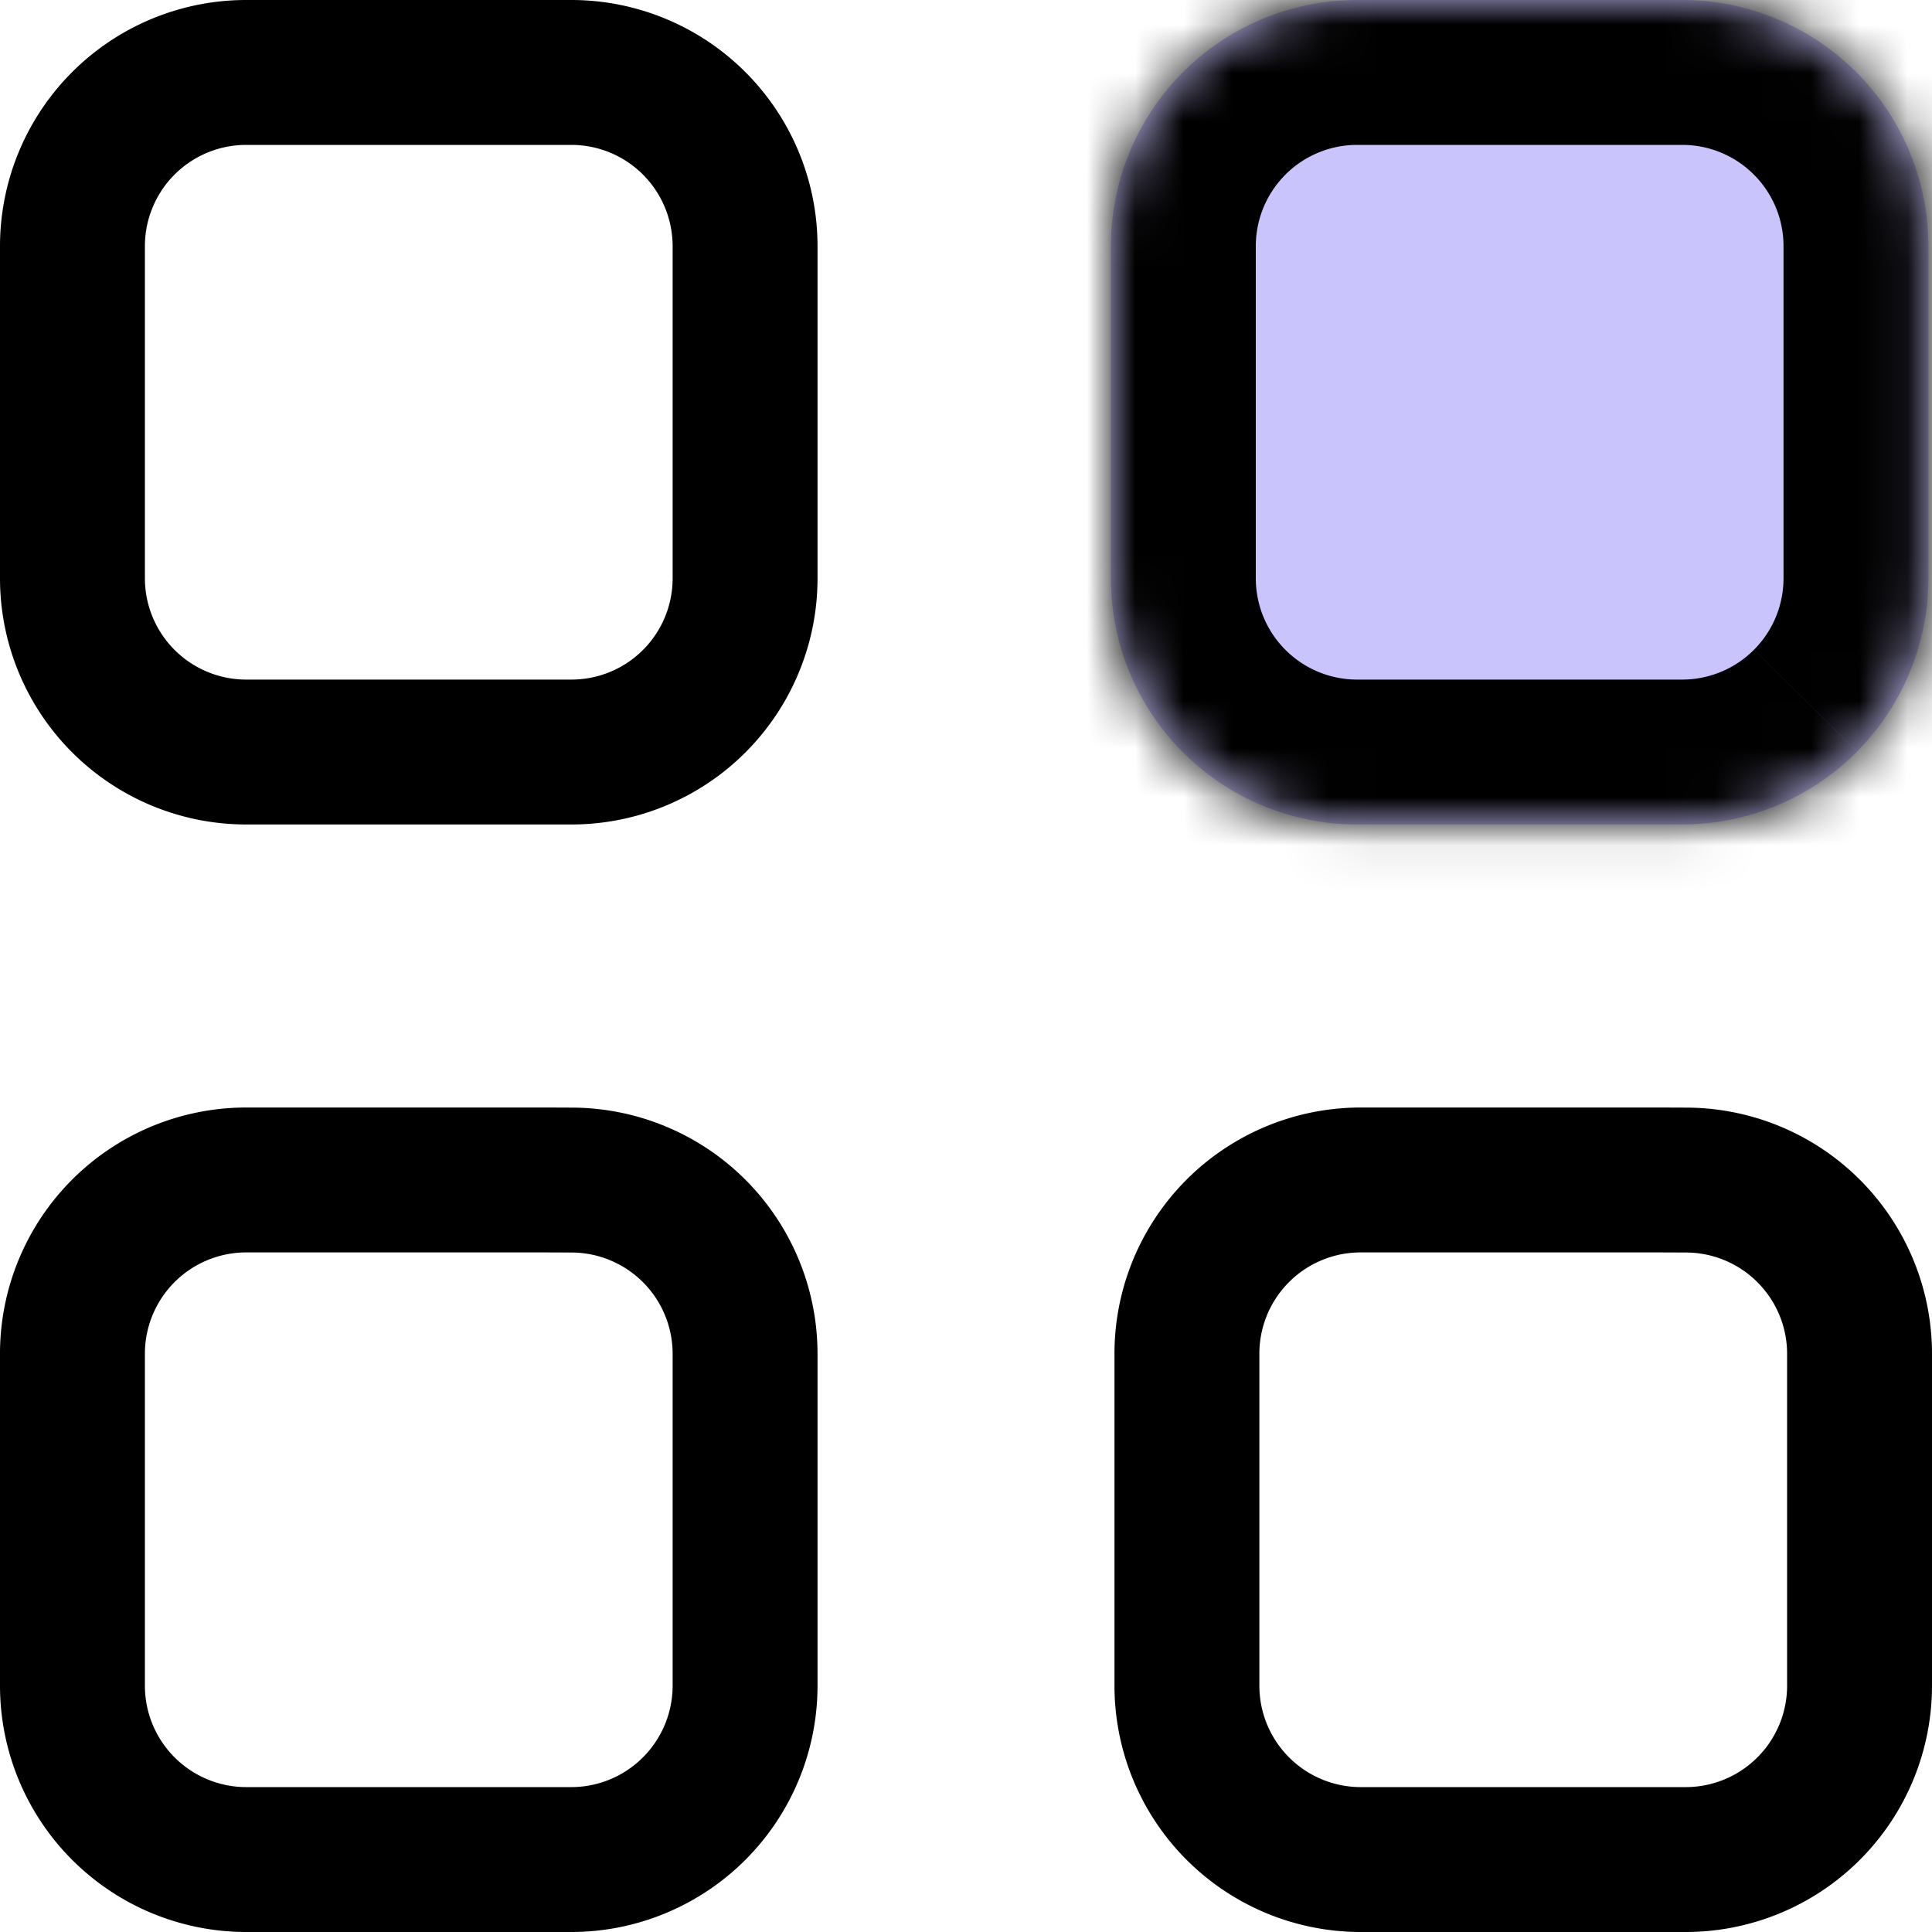
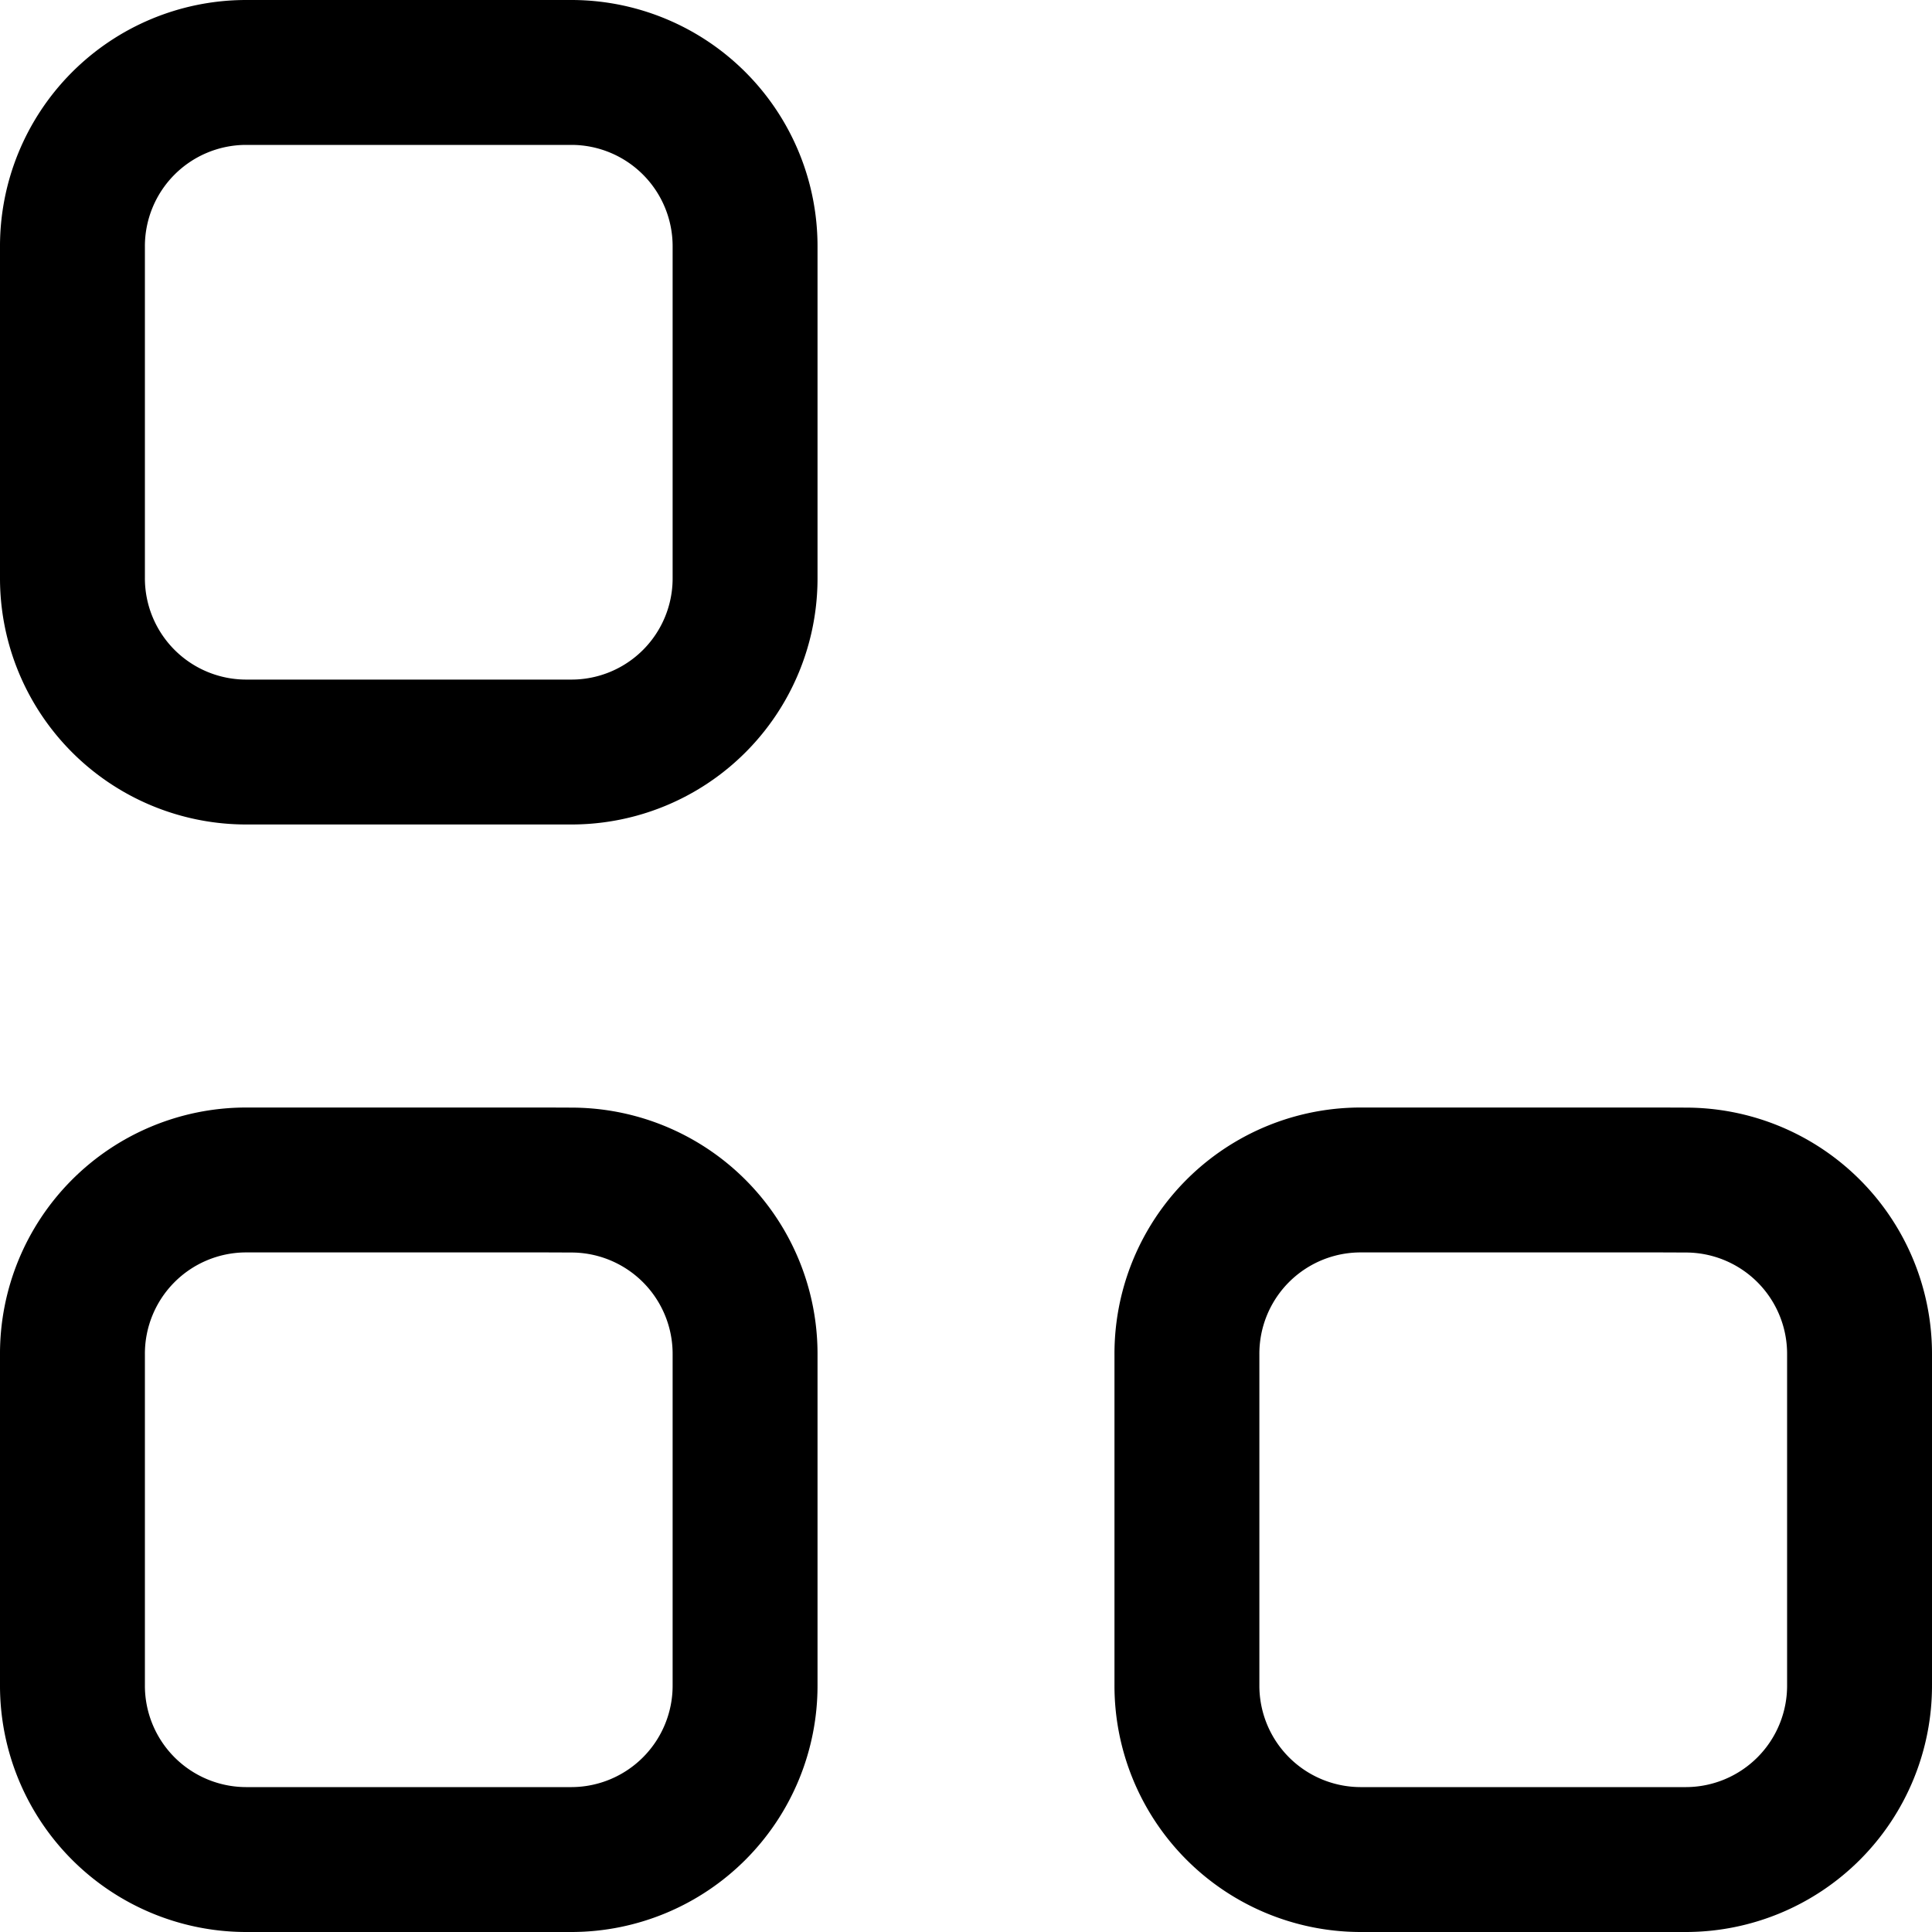
<svg xmlns="http://www.w3.org/2000/svg" width="40" height="40" fill="none">
  <path stroke="#000" stroke-width="3" d="m11.334 24.43.508.002a3.598 3.598 0 0 1 3.584 3.614v6.84a3.6 3.6 0 0 1-3.581 3.614H5.083A3.6 3.6 0 0 1 1.5 34.886v-6.842a3.598 3.598 0 0 1 3.581-3.614h6.253zm23.074 0 .508.002a3.598 3.598 0 0 1 3.584 3.614v6.84a3.6 3.6 0 0 1-3.581 3.614h-6.764a3.6 3.6 0 0 1-3.581-3.614v-6.842a3.597 3.597 0 0 1 3.581-3.614h6.253zM15.426 5.114v6.843a3.595 3.595 0 0 1-3.581 3.613H5.083A3.598 3.598 0 0 1 1.5 11.955V5.114A3.598 3.598 0 0 1 5.081 1.5h6.764a3.598 3.598 0 0 1 3.581 3.614z" />
  <mask id="a" fill="#fff">
    <path d="M28.078 0h6.77a5.099 5.099 0 0 1 5.078 5.12v6.83a5.1 5.1 0 0 1-5.078 5.12h-6.77A5.097 5.097 0 0 1 23 11.95V5.12A5.099 5.099 0 0 1 28.078 0" />
  </mask>
-   <path fill="#5746F4" fill-opacity=".32" d="M28.078 0h6.77a5.099 5.099 0 0 1 5.078 5.12v6.83a5.1 5.1 0 0 1-5.078 5.12h-6.77A5.097 5.097 0 0 1 23 11.95V5.12A5.099 5.099 0 0 1 28.078 0" />
-   <path fill="#000" d="m34.848 0 .012-3h-.012v3zm5.078 5.12-3-.013v.013h3zm0 6.83h-3v.013l3-.013zm-5.078 5.12v3h.012l-.012-3zm-6.77 0-.012 3h.012v-3zM23 11.95l3 .013v-.013h-3zm0-6.83h3v-.013l-3 .013zM28.078 3h6.77v-6h-6.77v6zm6.758 0c.276.001.549.056.803.163l2.318-5.534A8.098 8.098 0 0 0 34.86-3l-.024 6zm.803.163c.254.106.485.262.679.458l4.26-4.226a8.097 8.097 0 0 0-2.621-1.766l-2.318 5.534zm.679.458a2.1 2.1 0 0 1 .452.682l5.553-2.272a8.097 8.097 0 0 0-1.745-2.636l-4.26 4.226zm.452.682c.104.255.157.528.156.804l6 .026a8.098 8.098 0 0 0-.603-3.102L36.77 4.303zm.156.817v6.83h6V5.12h-6zm0 6.843c.001.276-.052.549-.156.804l5.553 2.272a8.099 8.099 0 0 0 .603-3.102l-6 .026zm-.156.804a2.096 2.096 0 0 1-.452.682l4.26 4.226a8.097 8.097 0 0 0 1.745-2.636l-5.553-2.272zm-.452.682a2.097 2.097 0 0 1-.68.458l2.319 5.534a8.098 8.098 0 0 0 2.62-1.766l-4.26-4.226zm-.68.458a2.098 2.098 0 0 1-.802.163l.024 6a8.099 8.099 0 0 0 3.097-.629l-2.318-5.534zm-.79.163h-6.77v6h6.77v-6zm-6.758 0a2.098 2.098 0 0 1-.803-.163l-2.318 5.534a8.1 8.1 0 0 0 3.097.629l.024-6zm-.803-.163a2.098 2.098 0 0 1-.679-.458l-4.26 4.226a8.098 8.098 0 0 0 2.62 1.766l2.32-5.534zm-.679-.458a2.098 2.098 0 0 1-.452-.682l-5.553 2.272a8.1 8.1 0 0 0 1.745 2.636l4.26-4.226zm-.452-.682a2.097 2.097 0 0 1-.156-.804l-6-.026a8.099 8.099 0 0 0 .603 3.102l5.553-2.272zM26 11.95V5.12h-6v6.83h6zm0-6.843a2.098 2.098 0 0 1 .156-.804l-5.553-2.272A8.098 8.098 0 0 0 20 5.133l6-.026zm.156-.804a2.1 2.1 0 0 1 .452-.682l-4.26-4.226a8.099 8.099 0 0 0-1.745 2.636l5.553 2.272zm.452-.682c.194-.196.425-.352.68-.458l-2.32-5.534a8.097 8.097 0 0 0-2.62 1.766l4.26 4.226zm.68-.458c.253-.107.526-.162.802-.163l-.024-6a8.099 8.099 0 0 0-3.097.629l2.318 5.534z" mask="url(#a)" />
</svg>